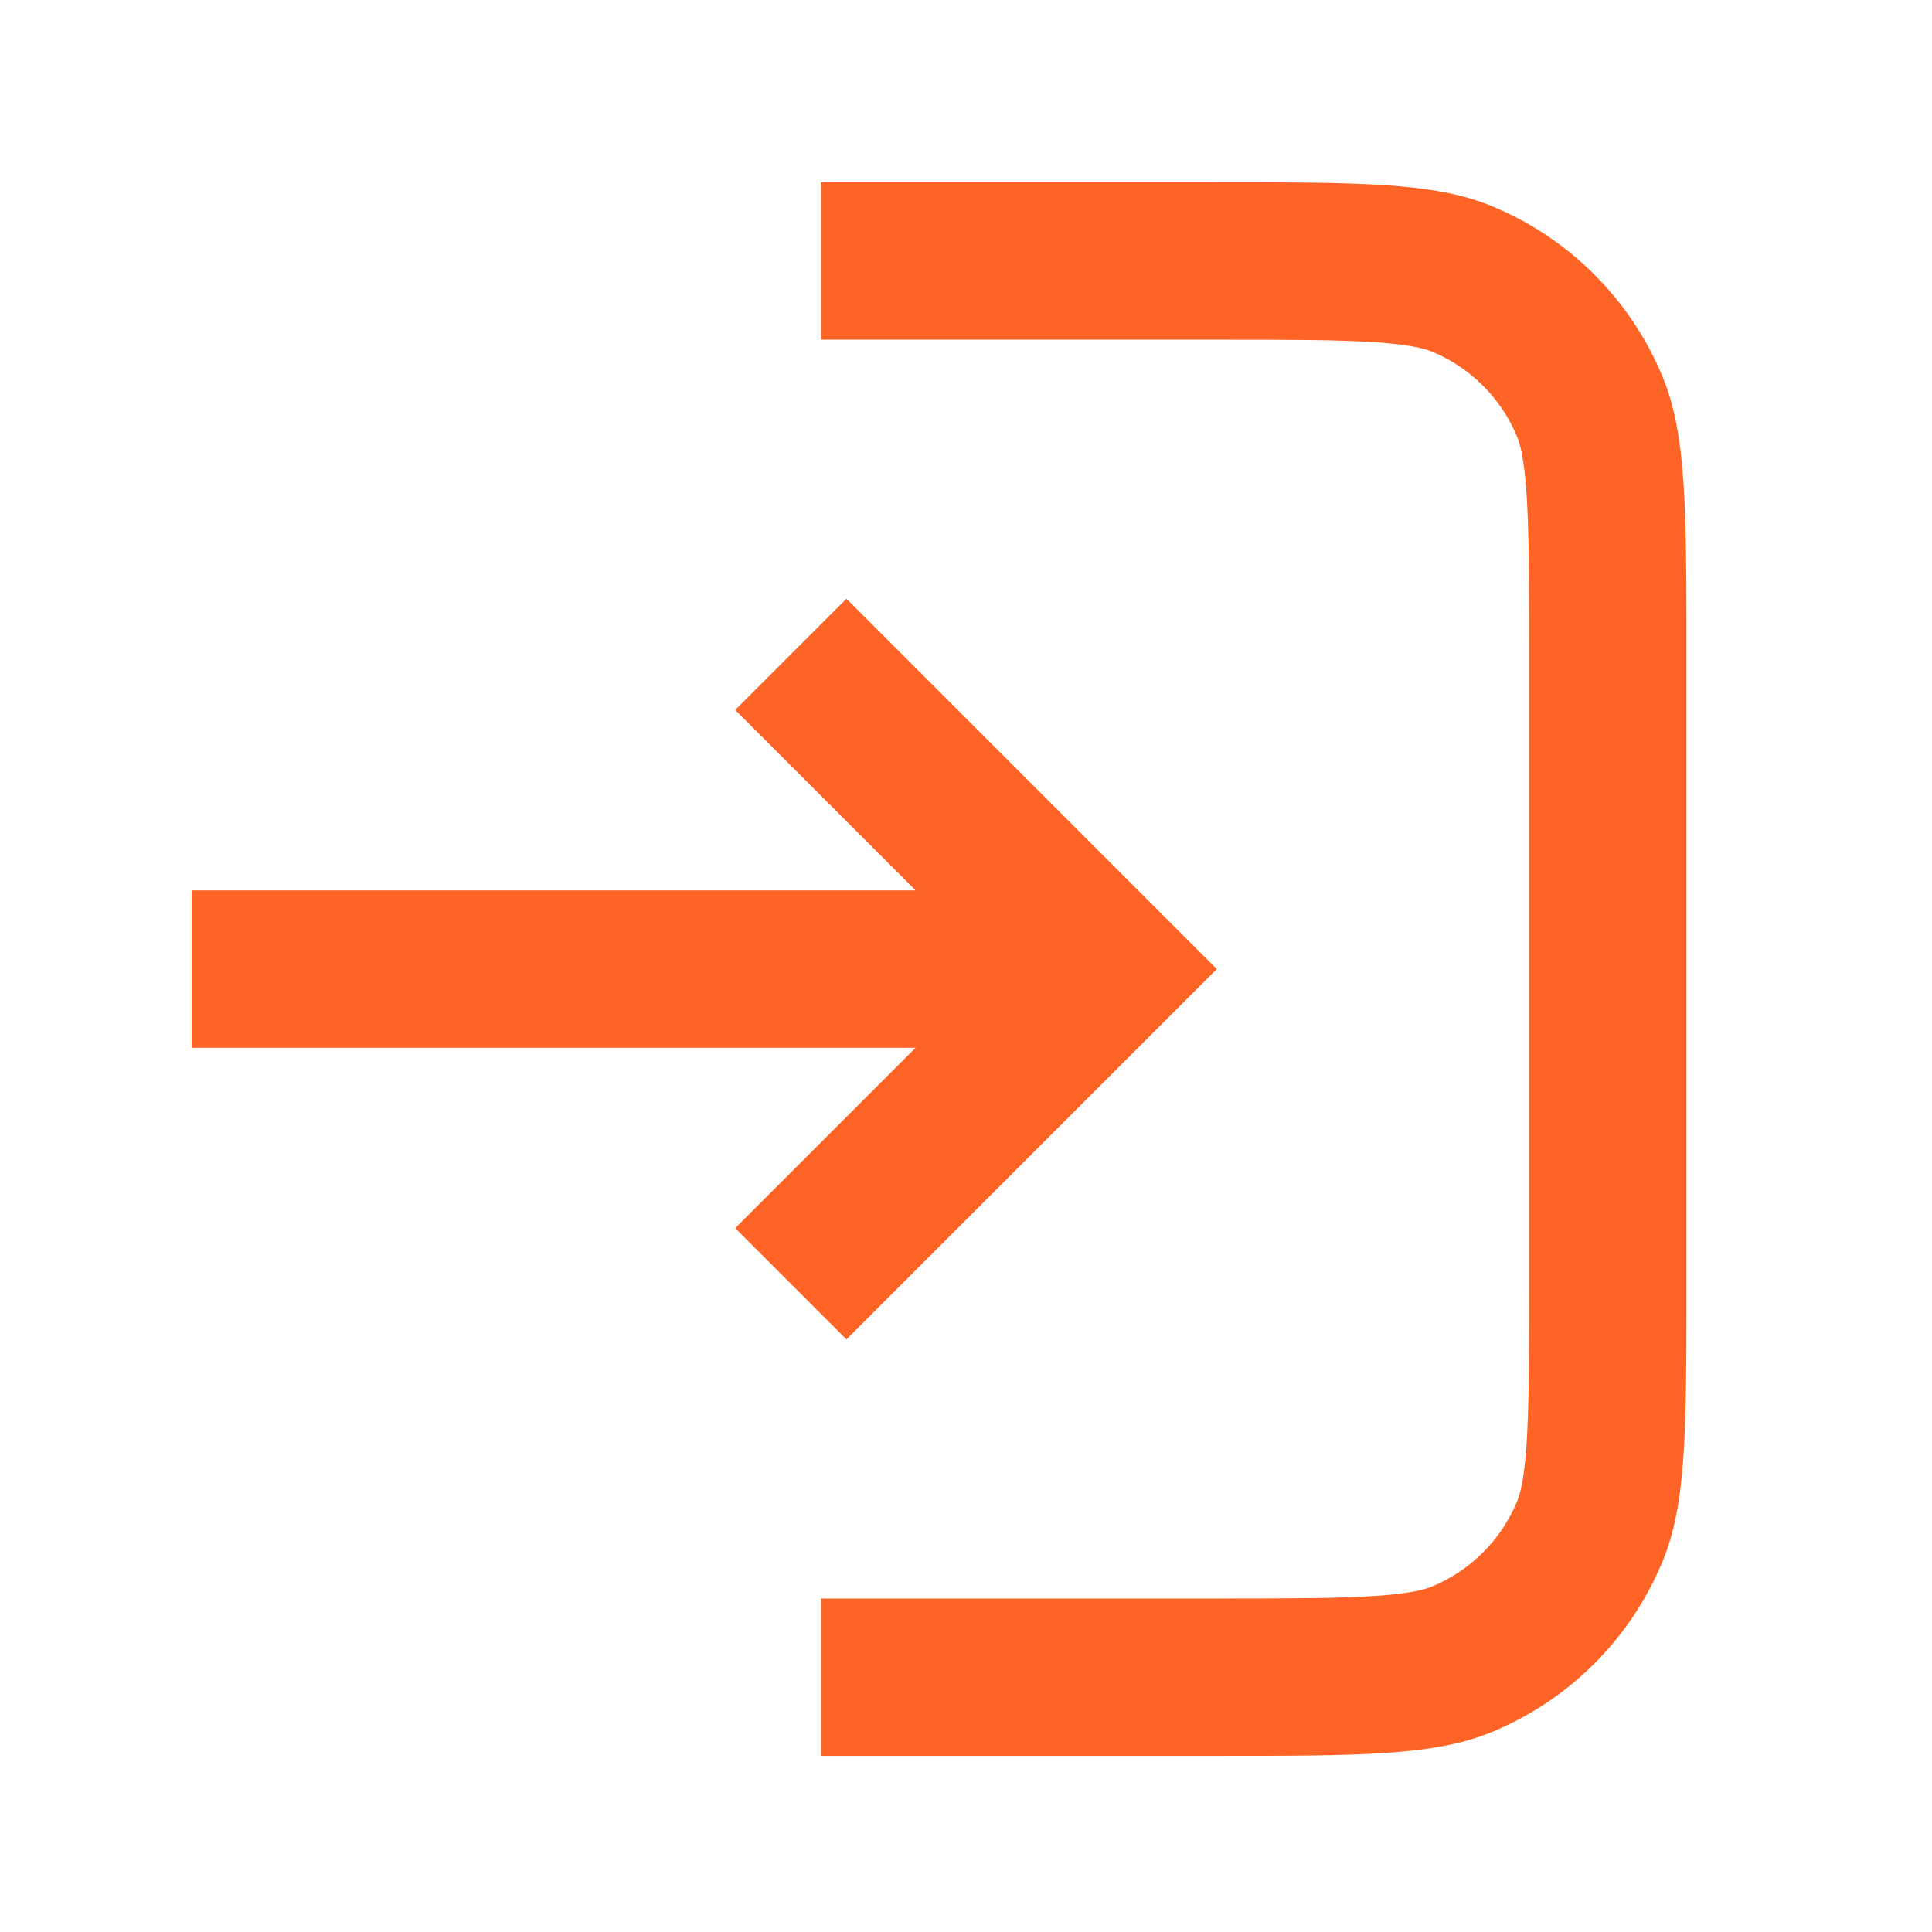
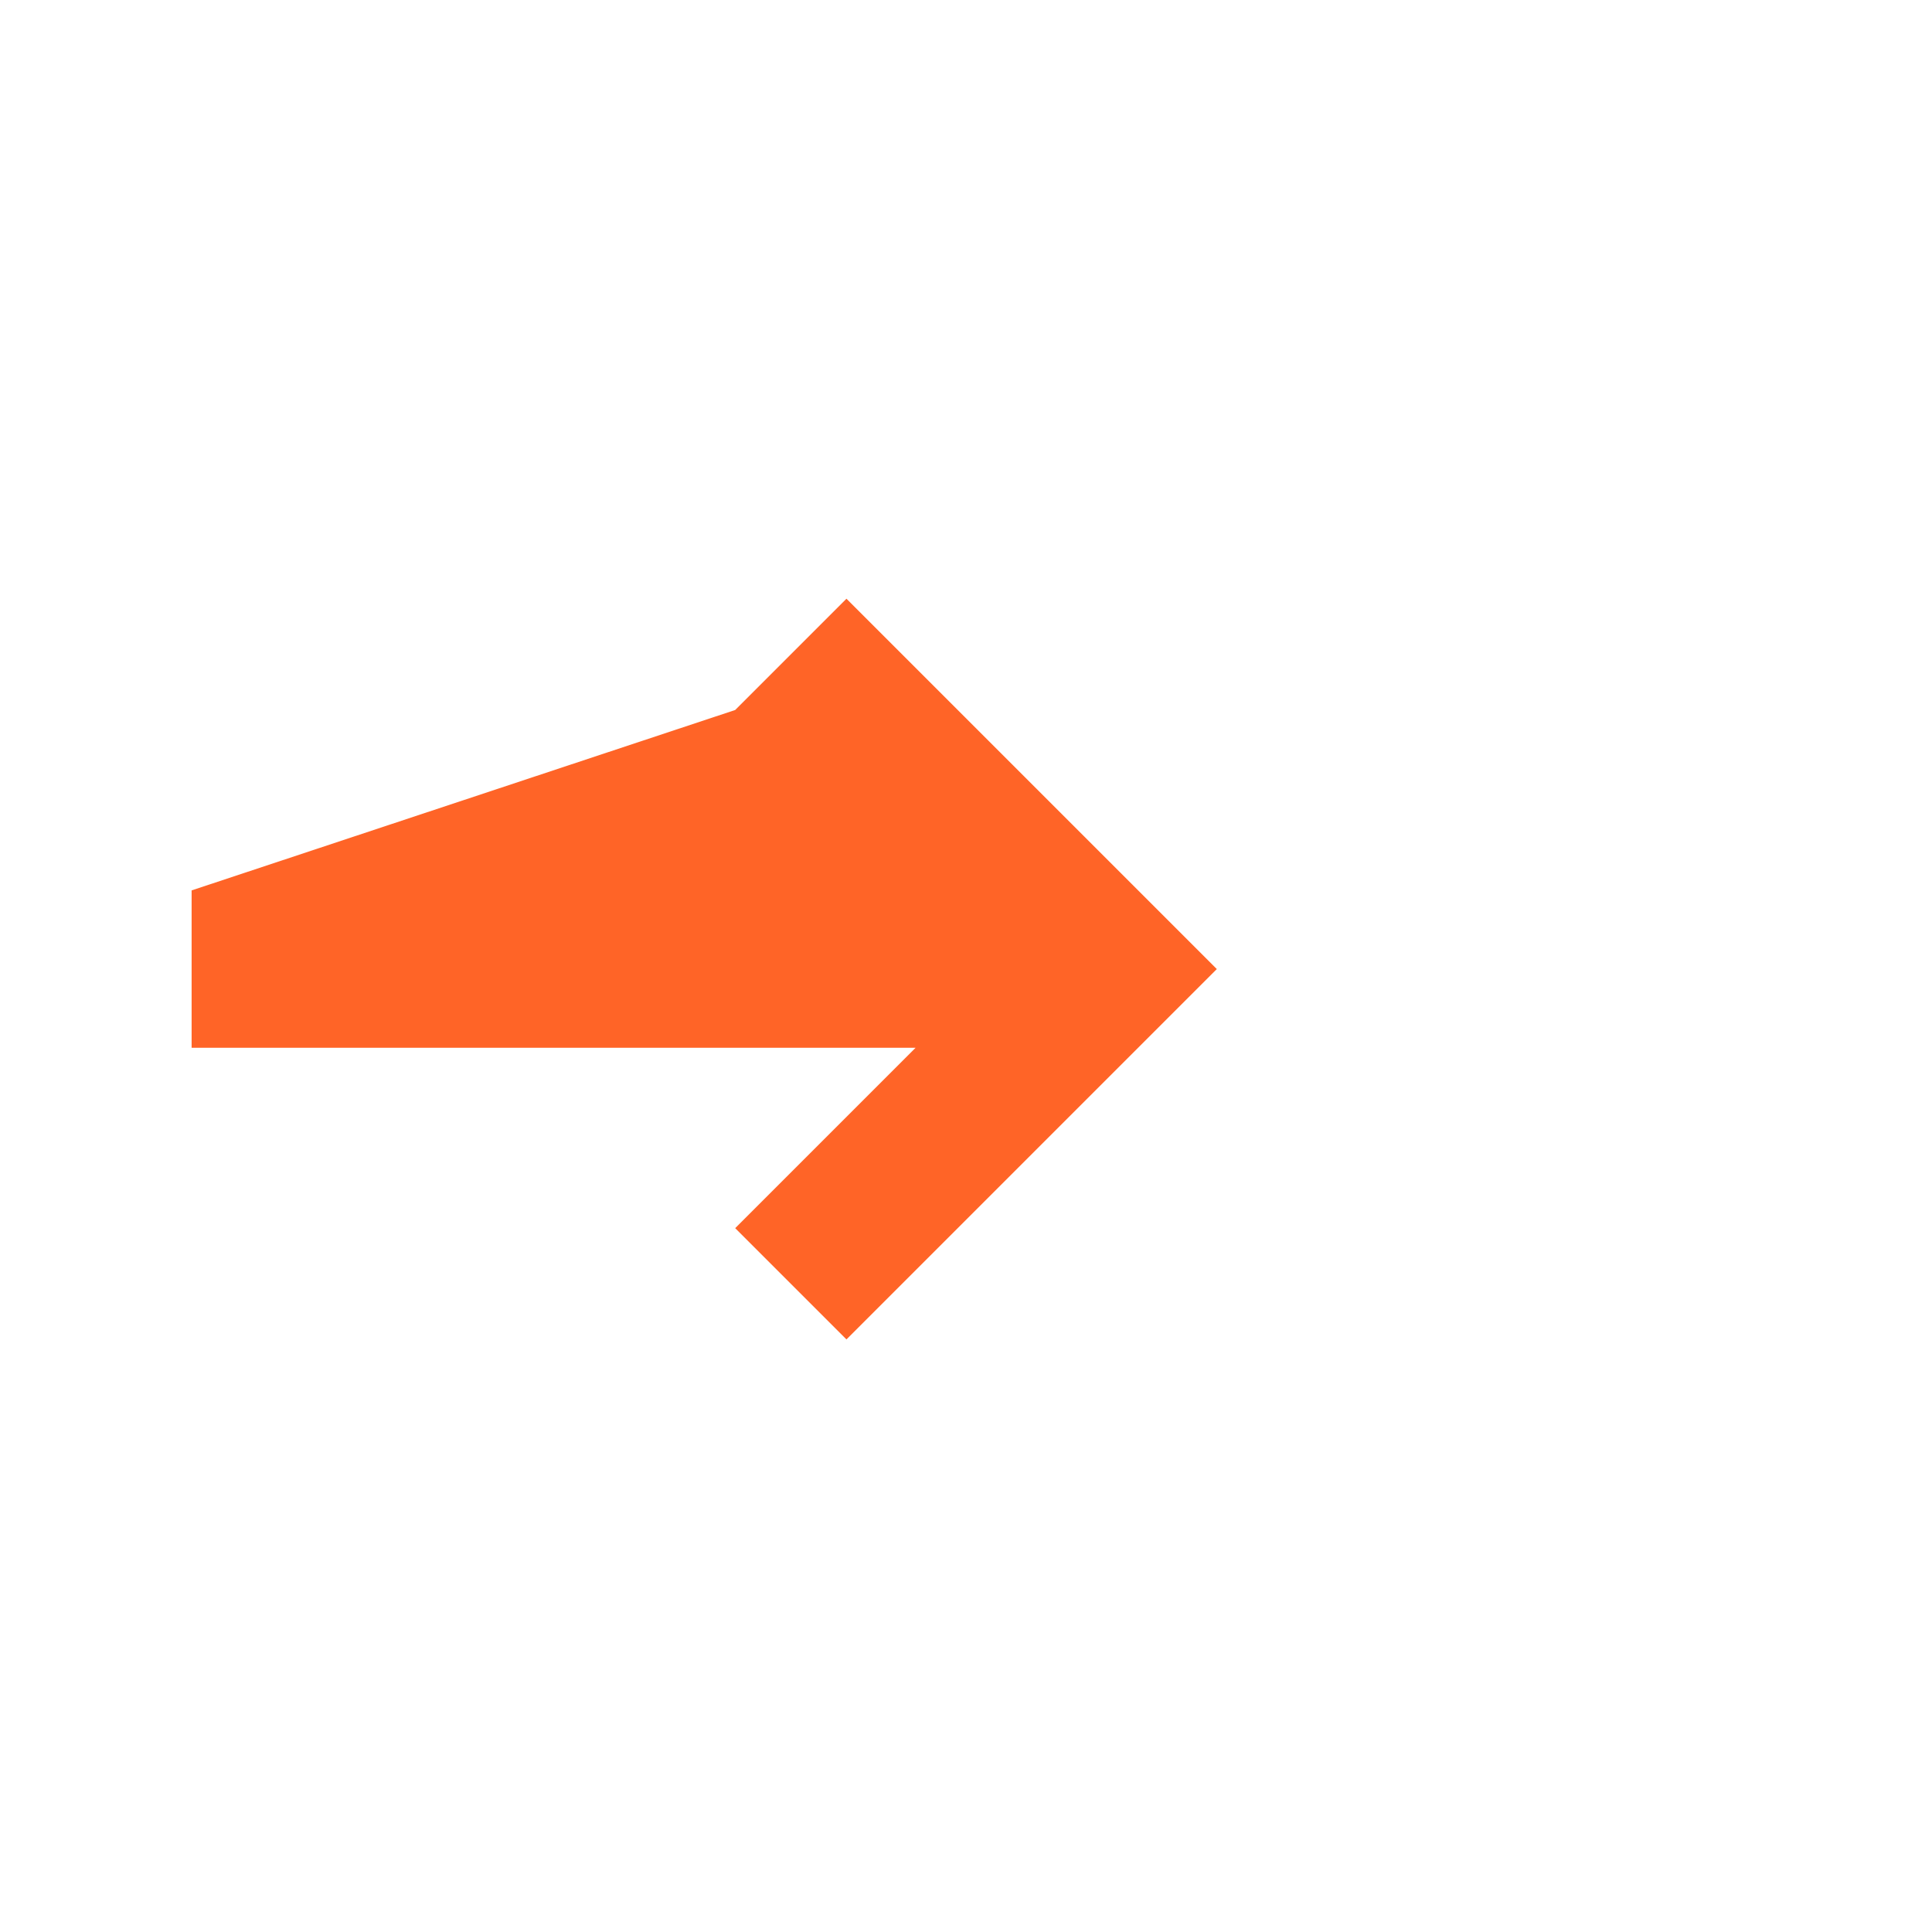
<svg xmlns="http://www.w3.org/2000/svg" width="39" height="39" viewBox="0 0 39 39" fill="none">
-   <path d="M30.814 29.175C30.865 28.422 30.867 27.438 30.867 25.915V13.209C30.867 11.686 30.865 10.702 30.814 9.95C30.764 9.225 30.68 8.95 30.625 8.817C30.303 8.039 29.684 7.421 28.906 7.098C28.774 7.044 28.498 6.959 27.774 6.91C27.021 6.858 26.038 6.857 24.514 6.857L16.573 6.857V3.68H24.514C27.474 3.68 28.954 3.68 30.122 4.164C31.678 4.809 32.915 6.045 33.56 7.602C34.043 8.769 34.043 10.249 34.043 13.209V25.915C34.043 28.875 34.043 30.355 33.56 31.522C32.915 33.079 31.678 34.316 30.122 34.96C28.954 35.444 27.474 35.444 24.514 35.444H16.573V32.268H24.514C26.038 32.268 27.021 32.266 27.774 32.215C28.498 32.165 28.774 32.081 28.906 32.026C29.684 31.703 30.303 31.085 30.625 30.307C30.68 30.175 30.764 29.899 30.814 29.175Z" fill="#FF6427" />
-   <path d="M14.841 14.332L17.087 12.086L24.563 19.562L17.087 27.038L14.841 24.792L18.483 21.15H3.868V17.974H18.483L14.841 14.332Z" fill="#FF6427" />
+   <path d="M14.841 14.332L17.087 12.086L24.563 19.562L17.087 27.038L14.841 24.792L18.483 21.15H3.868V17.974L14.841 14.332Z" fill="#FF6427" />
</svg>